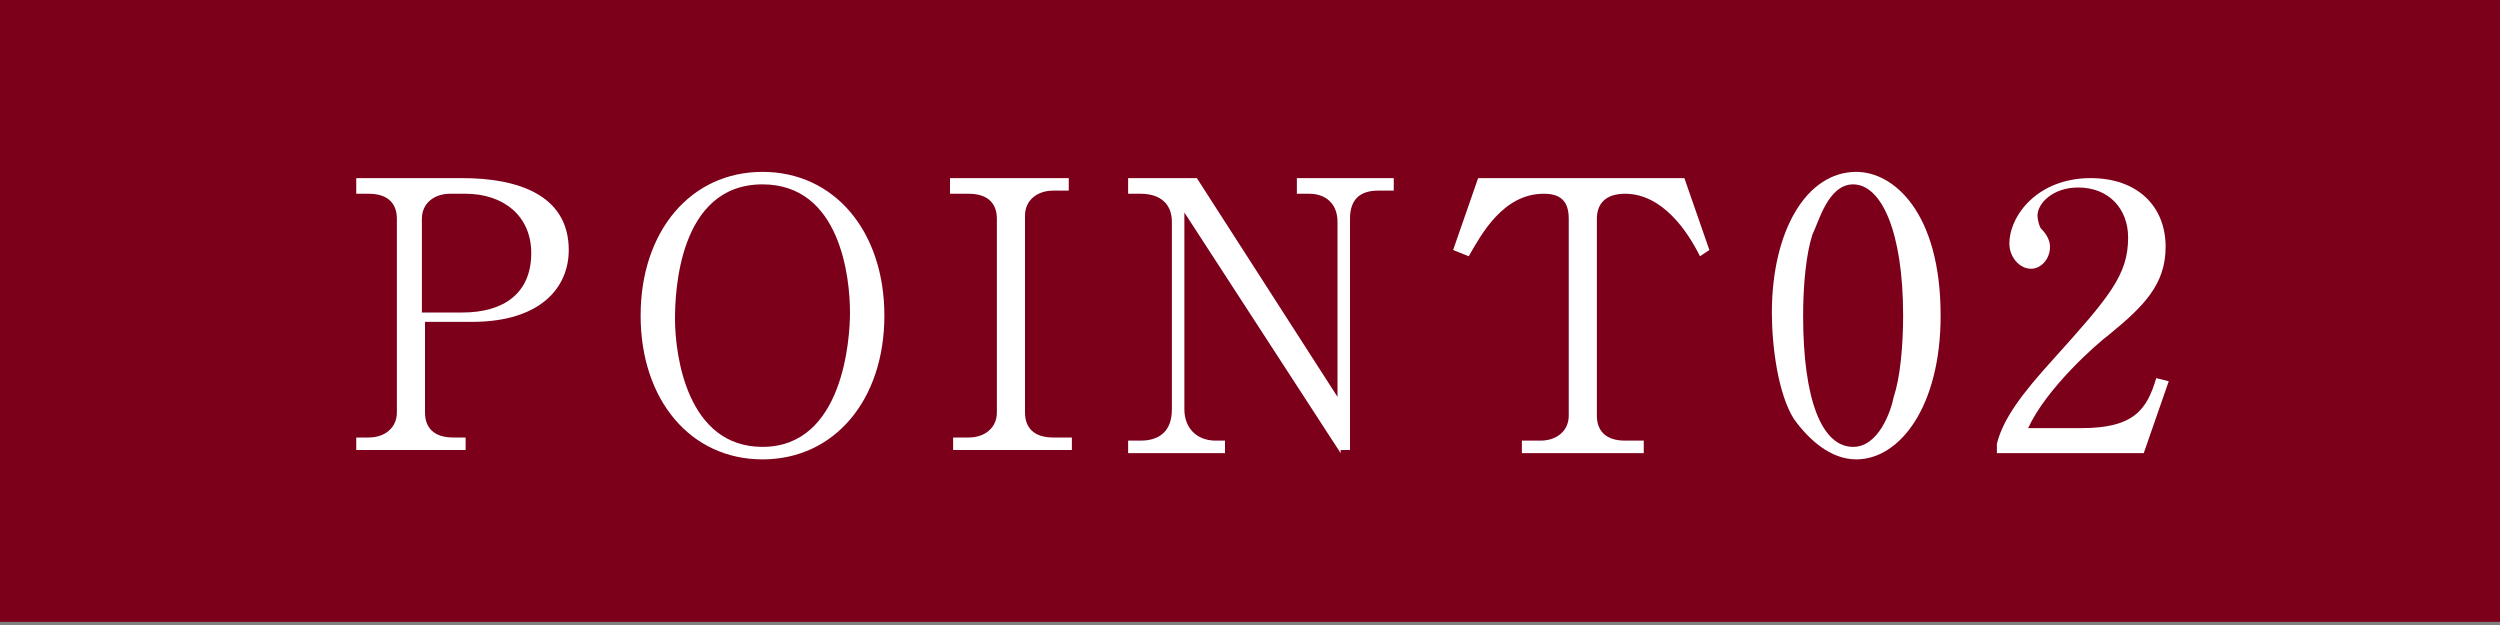
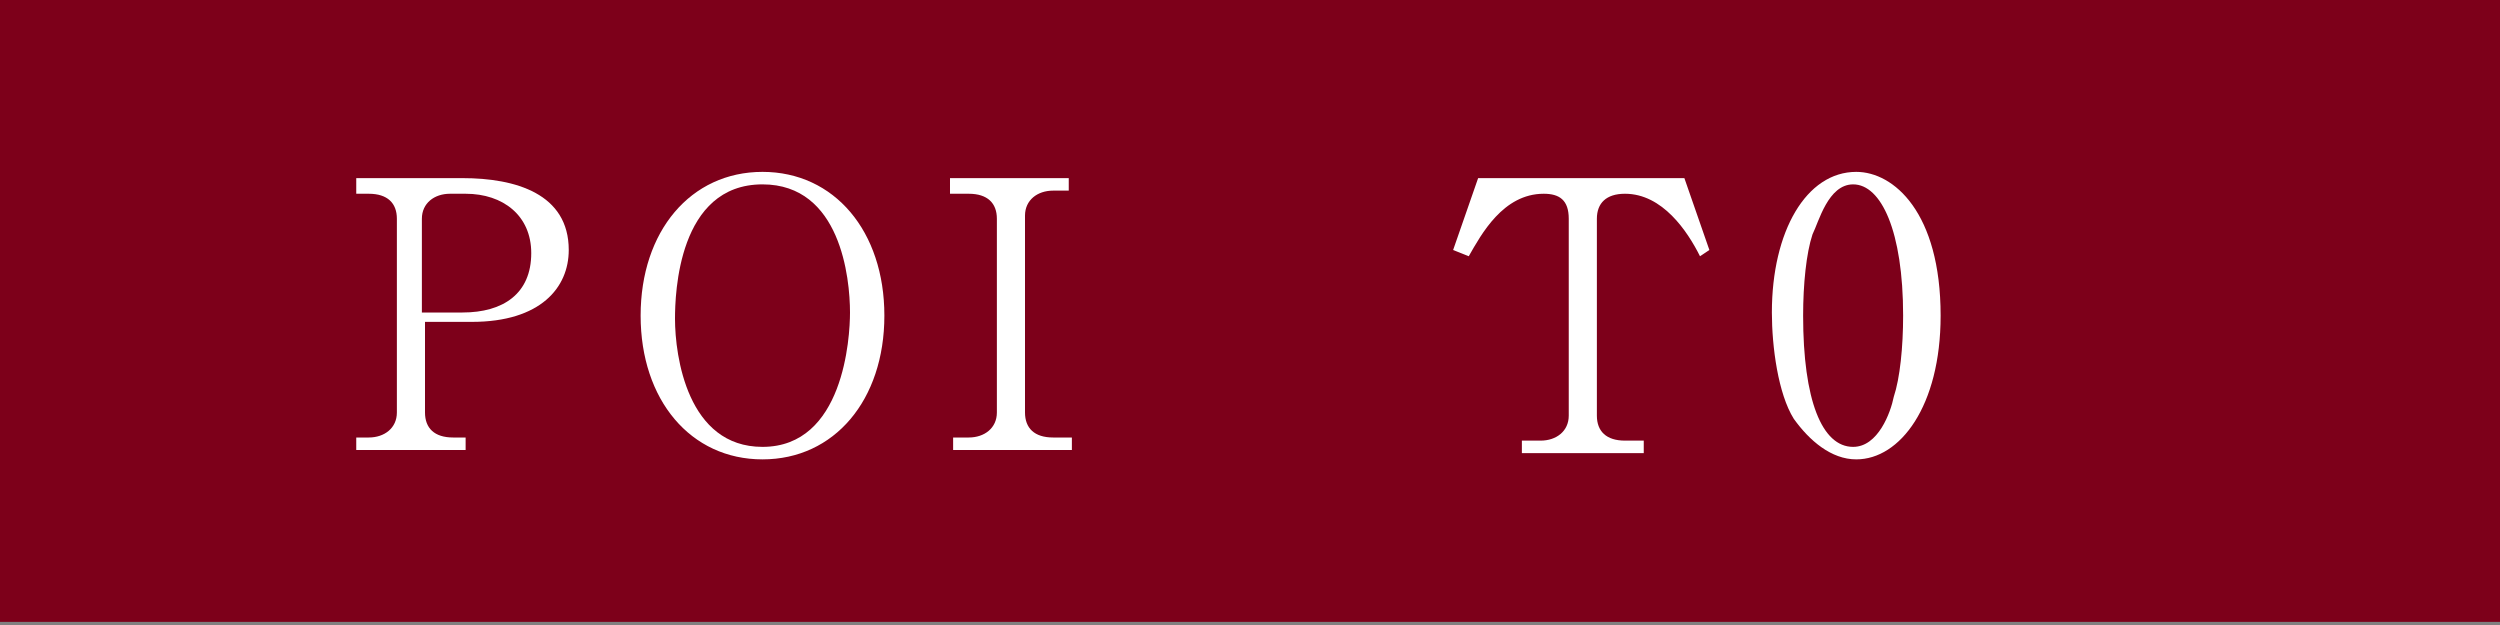
<svg xmlns="http://www.w3.org/2000/svg" version="1.1" id="レイヤー_1" x="0px" y="0px" width="80px" height="20px" viewBox="0 0 80 20" style="enable-background:new 0 0 80 20;" xml:space="preserve">
  <rect x="0" y="0" width="80" height="20" fill="#808080" stroke="none" />
  <style type="text/css">
	.st0{fill:#7D001A;}
	.st1{fill:#FFFFFF;}
</style>
  <g>
    <rect y="-0.1" class="st0" width="80" height="20" />
    <g>
      <g>
        <path class="st1" d="M11.4,5.7h3.4c1.7,0,3.4,0.5,3.4,2.3c0,1.2-0.9,2.3-3.1,2.3h-1.5v2.9c0,0.5,0.3,0.8,0.9,0.8h0.4v0.4h-3.5     v-0.4h0.4c0.5,0,0.9-0.3,0.9-0.8V7c0-0.5-0.3-0.8-0.9-0.8h-0.4V5.7z M13.6,10h1.2c1.3,0,2.2-0.6,2.2-1.9c0-1.2-0.9-1.9-2.1-1.9     h-0.5c-0.5,0-0.9,0.3-0.9,0.8V10z" />
        <path class="st1" d="M24.4,14.7c-2.3,0-3.9-1.9-3.9-4.6c0-2.7,1.6-4.6,3.9-4.6c2.3,0,3.9,1.9,3.9,4.6     C28.3,12.8,26.7,14.7,24.4,14.7z M27.2,10c0-1.1-0.3-4.1-2.8-4.1c-2.7,0-2.8,3.5-2.8,4.3c0,1.2,0.4,4.1,2.8,4.1     C27,14.3,27.2,10.8,27.2,10z" />
        <path class="st1" d="M34.3,6.1h-0.6c-0.5,0-0.9,0.3-0.9,0.8v6.3c0,0.5,0.3,0.8,0.9,0.8h0.6v0.4h-3.8v-0.4H31     c0.5,0,0.9-0.3,0.9-0.8V7c0-0.5-0.3-0.8-0.9-0.8h-0.6V5.7h3.8V6.1z" />
-         <path class="st1" d="M42.9,14.5l-5-7.7v6.3c0,0.6,0.4,1,1,1h0.3v0.4h-3.1v-0.4h0.4c0.6,0,1-0.3,1-1v-6c0-0.6-0.4-0.9-1-0.9h-0.4     V5.7h2.2l4.5,7V7.1c0-0.6-0.4-0.9-0.9-0.9h-0.4V5.7h3.1v0.4h-0.5c-0.6,0-0.9,0.3-0.9,0.9v7.4H42.9z" />
        <path class="st1" d="M53.9,5.7L54.7,8l-0.3,0.2c-0.4-0.8-1.2-2-2.4-2c-0.6,0-0.9,0.3-0.9,0.8v6.3c0,0.5,0.3,0.8,0.9,0.8h0.6v0.4     h-3.9v-0.4h0.6c0.5,0,0.9-0.3,0.9-0.8V7c0-0.6-0.3-0.8-0.8-0.8c-1.3,0-2,1.3-2.4,2L46.5,8l0.8-2.3H53.9z" />
        <path class="st1" d="M59.4,14.7c-0.8,0-1.5-0.6-2-1.3c-0.5-0.8-0.7-2.3-0.7-3.4c0-2.6,1.1-4.5,2.7-4.5c1.2,0,2.7,1.3,2.7,4.6     C62.1,13,60.8,14.7,59.4,14.7z M58,7.5c-0.2,0.6-0.3,1.6-0.3,2.6c0,2.7,0.6,4.2,1.6,4.2c0.8,0,1.2-1.1,1.3-1.6     c0.2-0.6,0.3-1.6,0.3-2.6c0-2.7-0.7-4.2-1.6-4.2C58.5,5.9,58.2,7.1,58,7.5z" />
-         <path class="st1" d="M68.6,14.5h-4.7v-0.3c0.2-0.8,0.8-1.6,1.8-2.7c1.8-2,2.4-2.7,2.4-3.9c0-0.9-0.6-1.6-1.6-1.6     c-0.8,0-1.3,0.5-1.3,0.9c0,0,0,0.2,0.1,0.4c0.2,0.2,0.3,0.4,0.3,0.6c0,0.4-0.3,0.7-0.6,0.7c-0.4,0-0.7-0.4-0.7-0.8     c0-0.9,0.9-2.1,2.6-2.1c1.5,0,2.4,0.9,2.4,2.2c0,1.2-0.7,1.9-1.8,2.8c-0.4,0.3-2,1.7-2.6,3h1.7c1.7,0,2.1-0.6,2.4-1.6l0.4,0.1     L68.6,14.5z" />
      </g>
    </g>
  </g>
</svg>